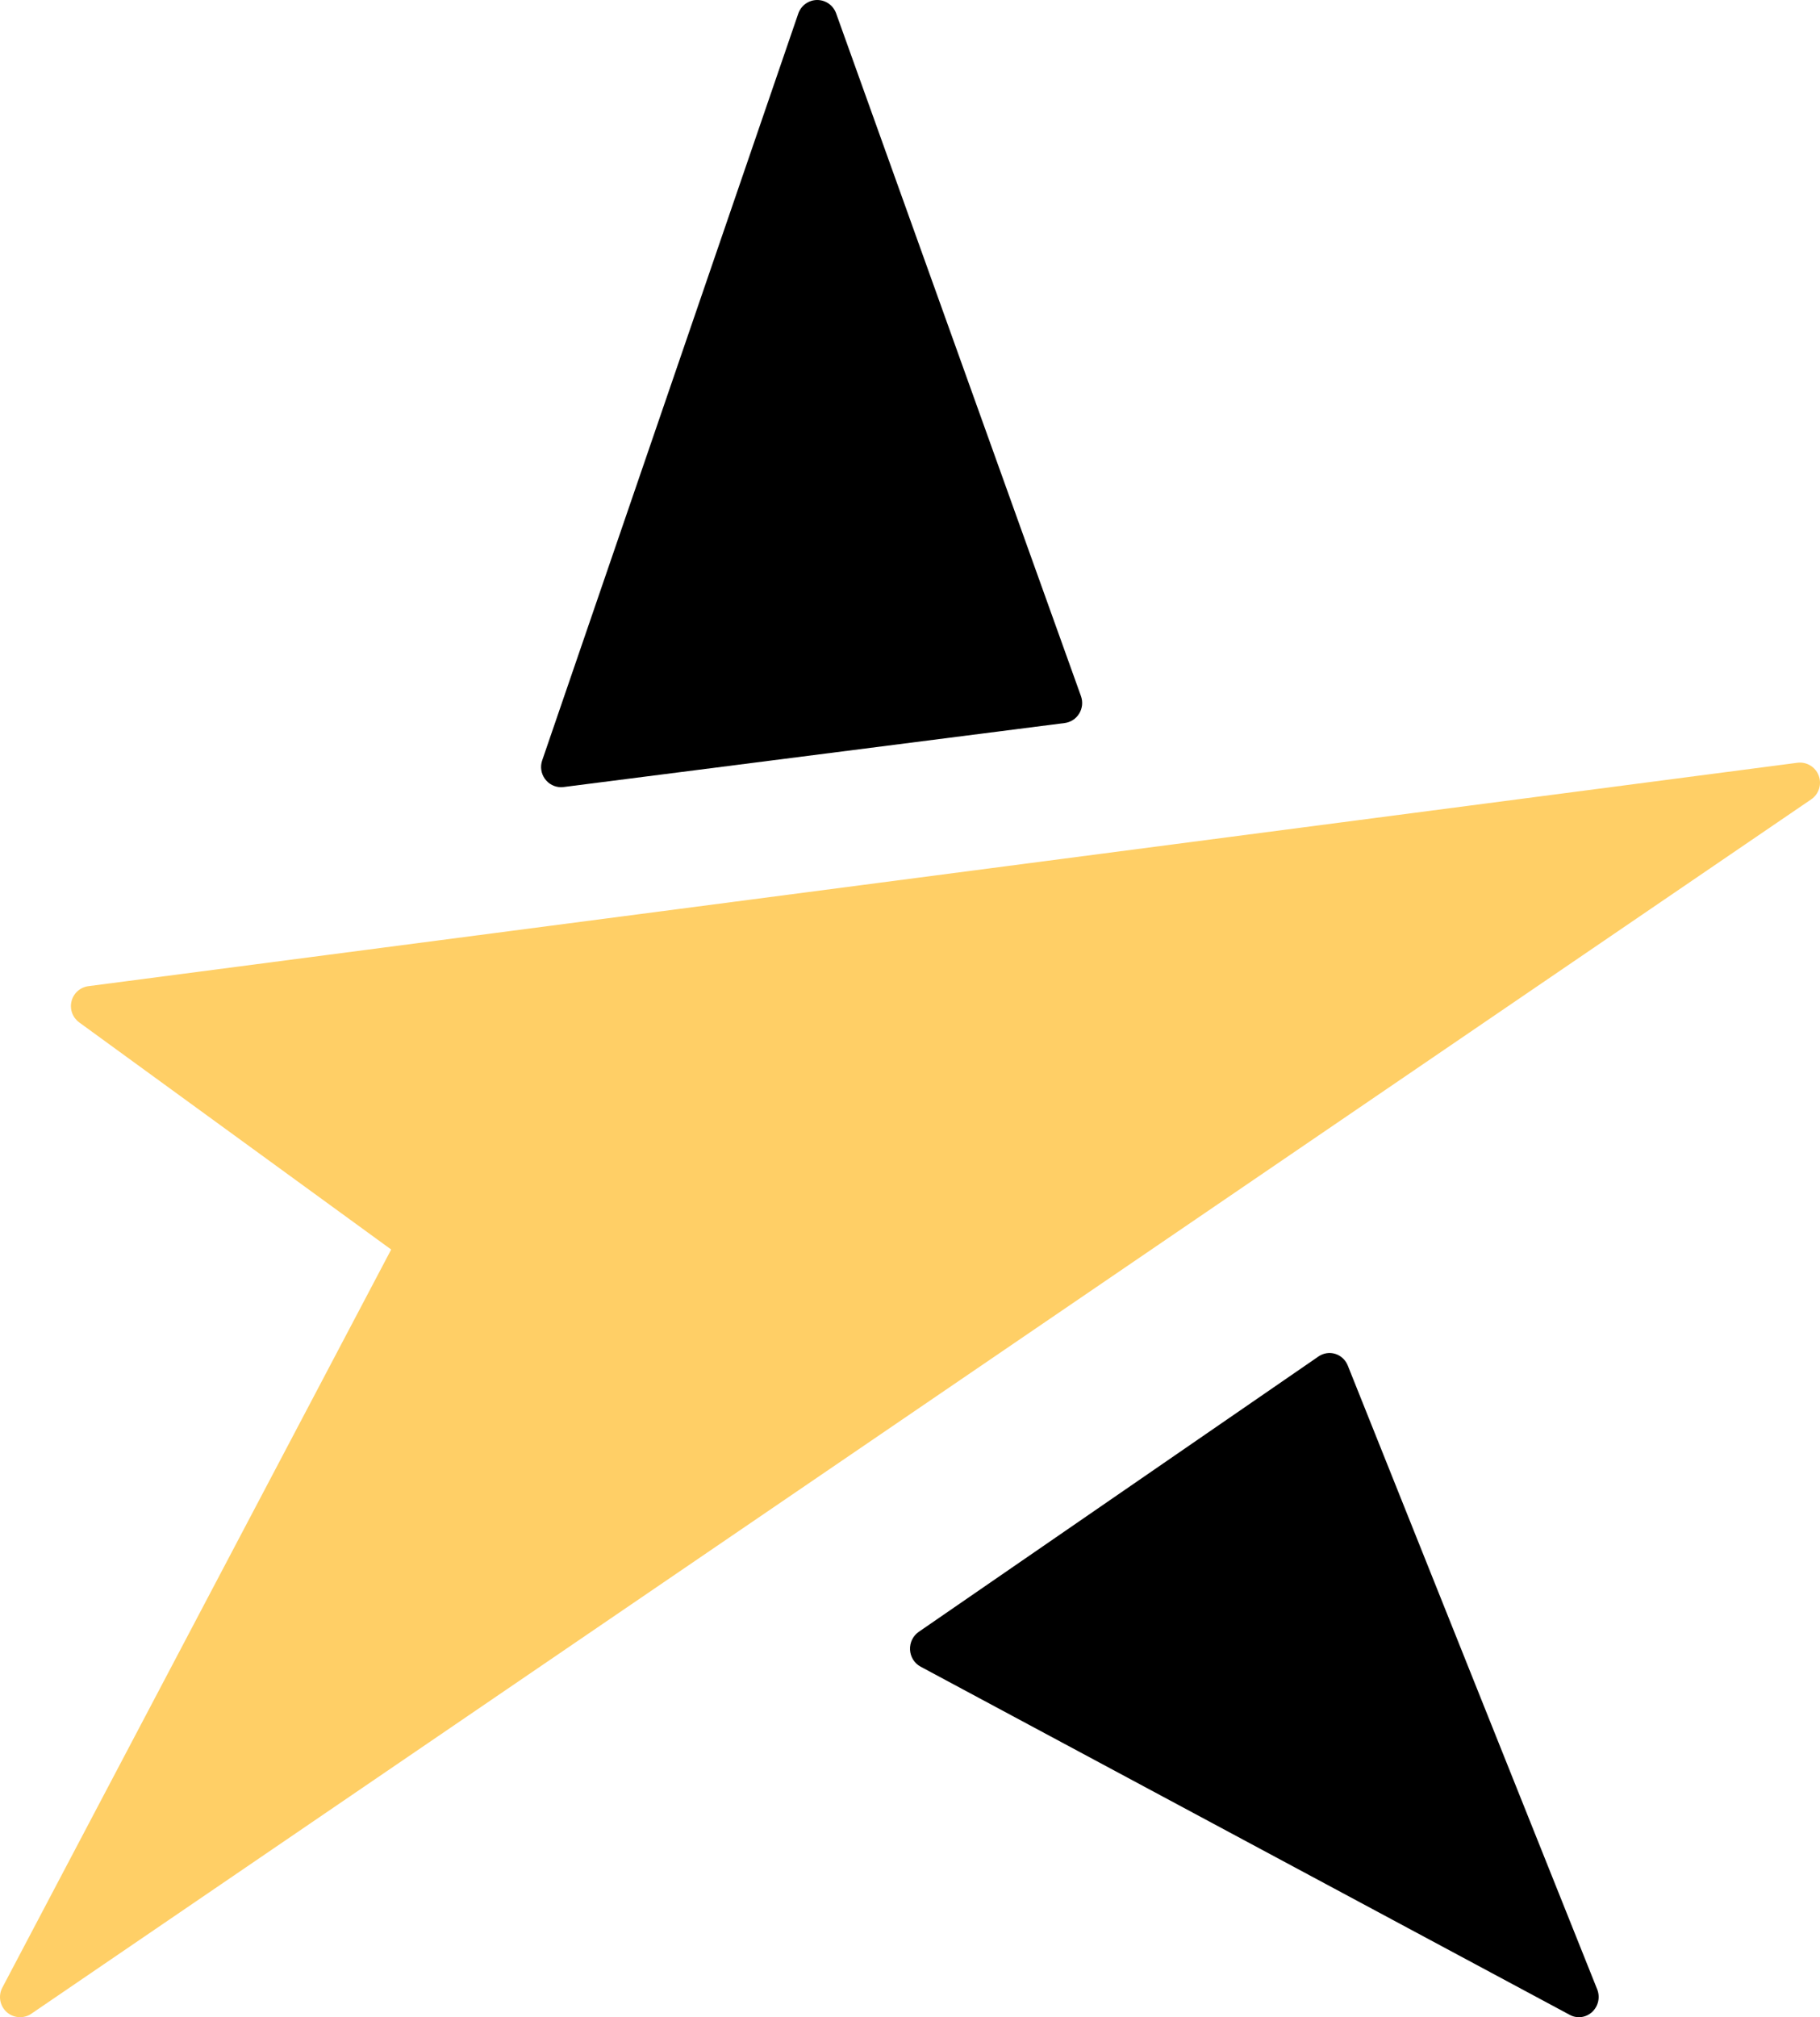
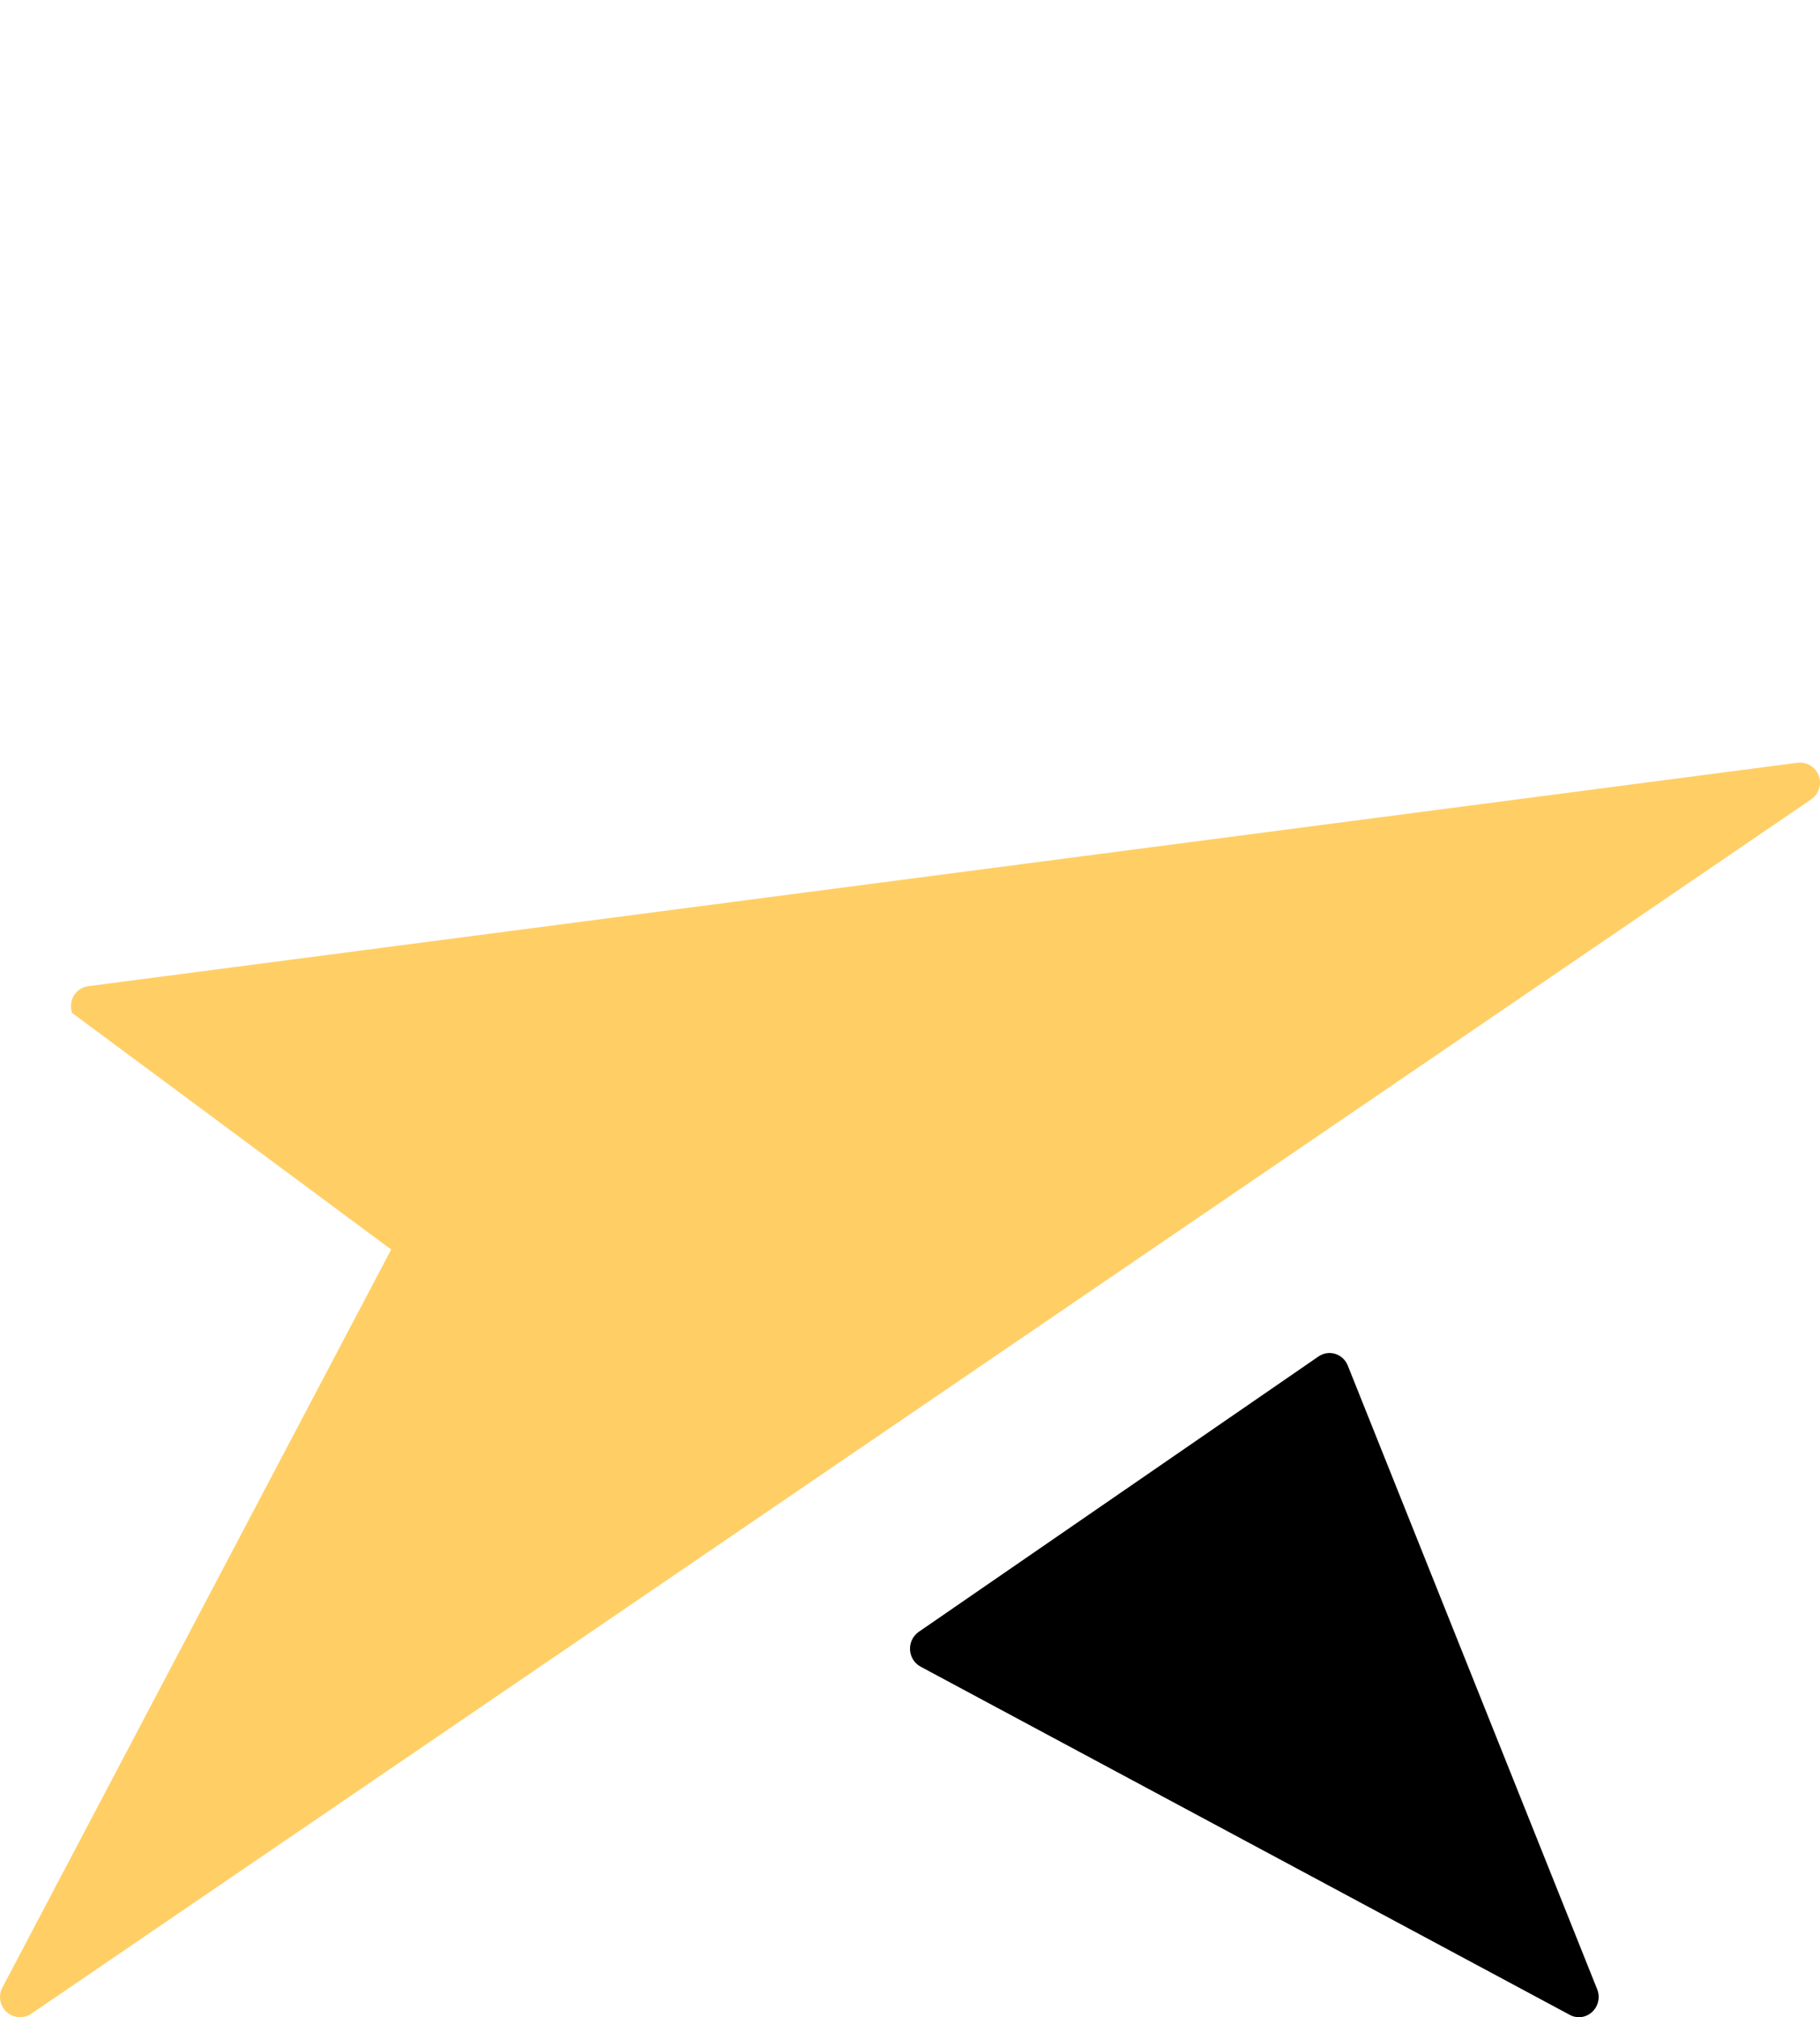
<svg xmlns="http://www.w3.org/2000/svg" width="74" height="82" viewBox="0 0 74 82" fill="none">
-   <path d="M73.947 31.527C73.882 31.355 73.76 31.21 73.603 31.116C73.445 31.021 73.26 30.983 73.078 31.007L3.595 40.088C3.433 40.109 3.281 40.178 3.158 40.287C3.036 40.395 2.949 40.538 2.909 40.697C2.869 40.856 2.877 41.023 2.932 41.177C2.988 41.331 3.088 41.464 3.22 41.561L15.905 50.794L0.094 80.8C0.009 80.962 -0.019 81.147 0.013 81.327C0.045 81.507 0.137 81.67 0.272 81.792C0.408 81.914 0.581 81.986 0.763 81.998C0.945 82.01 1.125 81.961 1.276 81.858L73.643 32.494C73.795 32.39 73.907 32.239 73.962 32.063C74.017 31.888 74.012 31.699 73.947 31.527Z" fill="#FFCF66" />
-   <path d="M43.88 29.006C43.944 28.901 43.983 28.783 43.996 28.661C44.008 28.538 43.993 28.415 43.952 28.299L33.996 0.542C33.939 0.384 33.835 0.246 33.698 0.149C33.56 0.052 33.396 2.14624e-05 33.229 0H33.222C33.054 0.001 32.89 0.055 32.752 0.154C32.615 0.253 32.512 0.393 32.457 0.553L22.045 30.911C22.002 31.034 21.99 31.166 22.008 31.296C22.027 31.426 22.076 31.549 22.151 31.655C22.227 31.762 22.327 31.849 22.442 31.909C22.558 31.969 22.686 32 22.816 32C22.85 32 22.885 31.998 22.919 31.993L43.286 29.392C43.408 29.377 43.524 29.334 43.627 29.267C43.73 29.201 43.816 29.111 43.88 29.006Z" fill="black" />
+   <path d="M73.947 31.527C73.882 31.355 73.76 31.21 73.603 31.116C73.445 31.021 73.26 30.983 73.078 31.007L3.595 40.088C3.433 40.109 3.281 40.178 3.158 40.287C3.036 40.395 2.949 40.538 2.909 40.697C2.869 40.856 2.877 41.023 2.932 41.177L15.905 50.794L0.094 80.8C0.009 80.962 -0.019 81.147 0.013 81.327C0.045 81.507 0.137 81.67 0.272 81.792C0.408 81.914 0.581 81.986 0.763 81.998C0.945 82.01 1.125 81.961 1.276 81.858L73.643 32.494C73.795 32.39 73.907 32.239 73.962 32.063C74.017 31.888 74.012 31.699 73.947 31.527Z" fill="#FFCF66" />
  <path d="M64.939 80.862L54.8 55.511C54.755 55.398 54.686 55.297 54.598 55.215C54.51 55.132 54.406 55.071 54.292 55.036C54.178 55 54.058 54.991 53.941 55.009C53.823 55.027 53.711 55.071 53.612 55.139L37.356 66.335C37.24 66.415 37.147 66.524 37.085 66.652C37.022 66.78 36.994 66.923 37.001 67.066C37.009 67.209 37.053 67.347 37.128 67.467C37.203 67.587 37.308 67.685 37.432 67.751L63.827 81.906C63.973 81.985 64.139 82.015 64.302 81.993C64.465 81.971 64.617 81.898 64.739 81.784C64.86 81.67 64.945 81.521 64.981 81.356C65.017 81.191 65.002 81.018 64.939 80.862Z" fill="black" />
</svg>